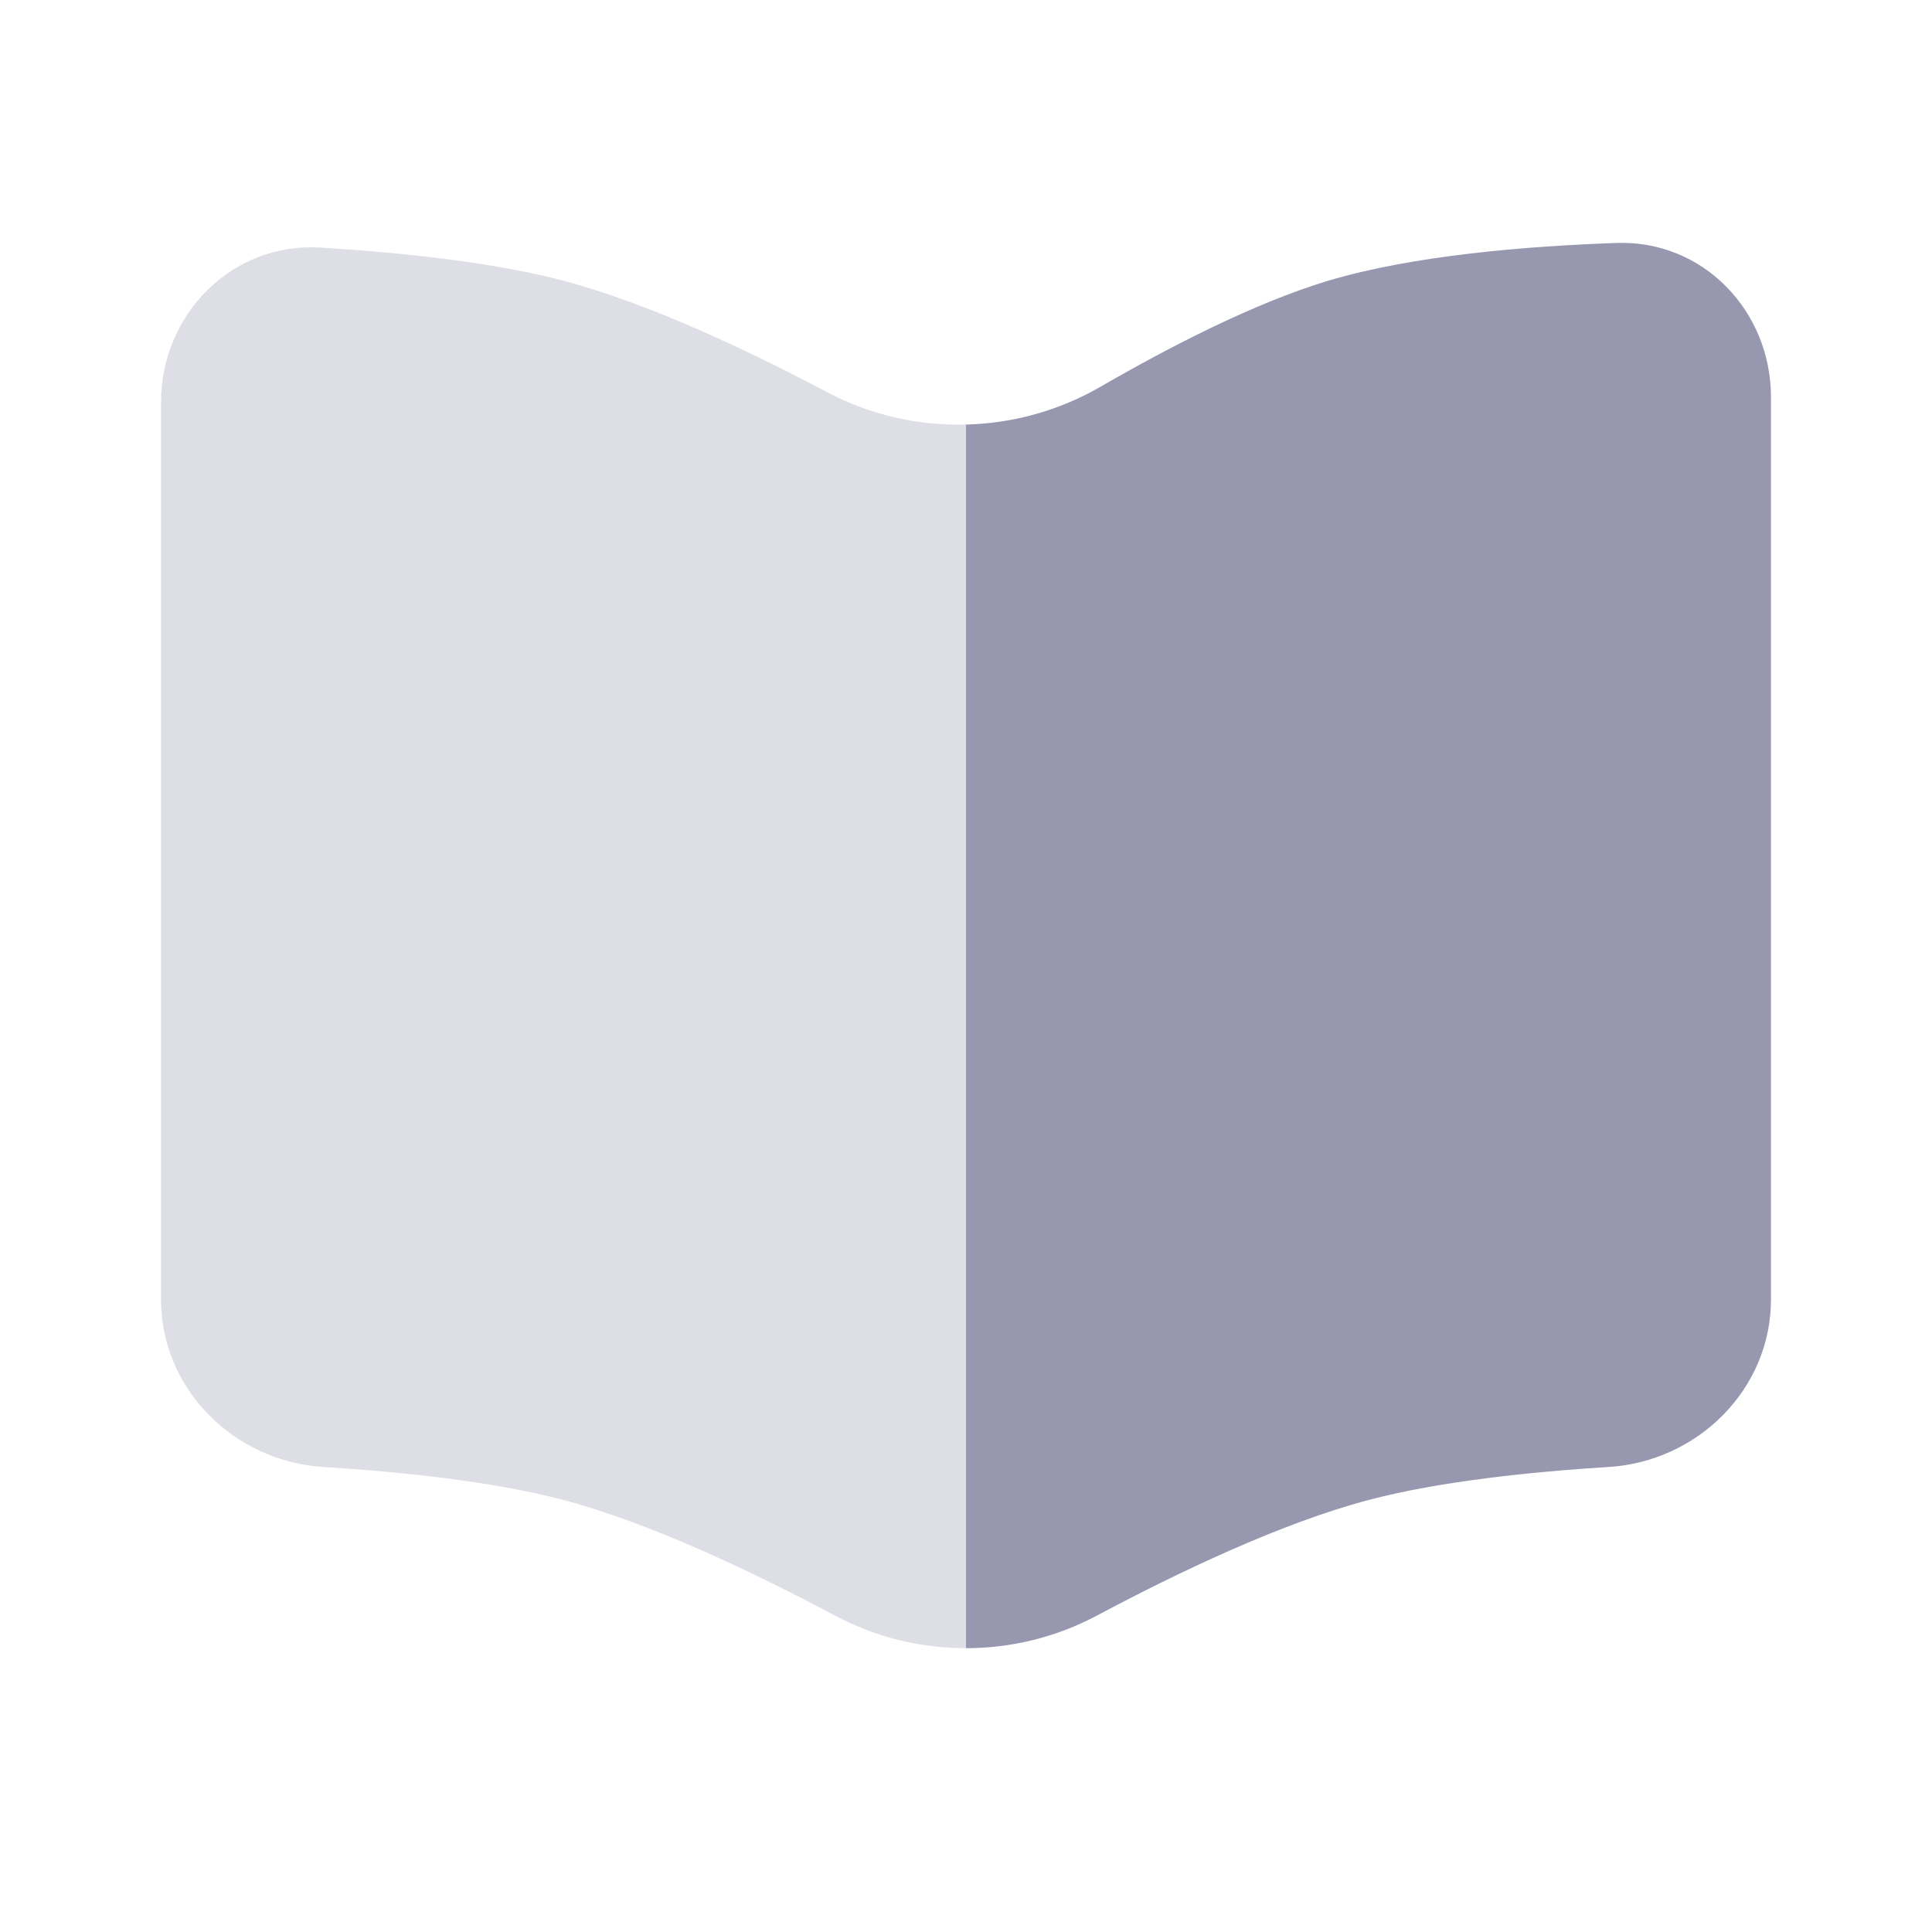
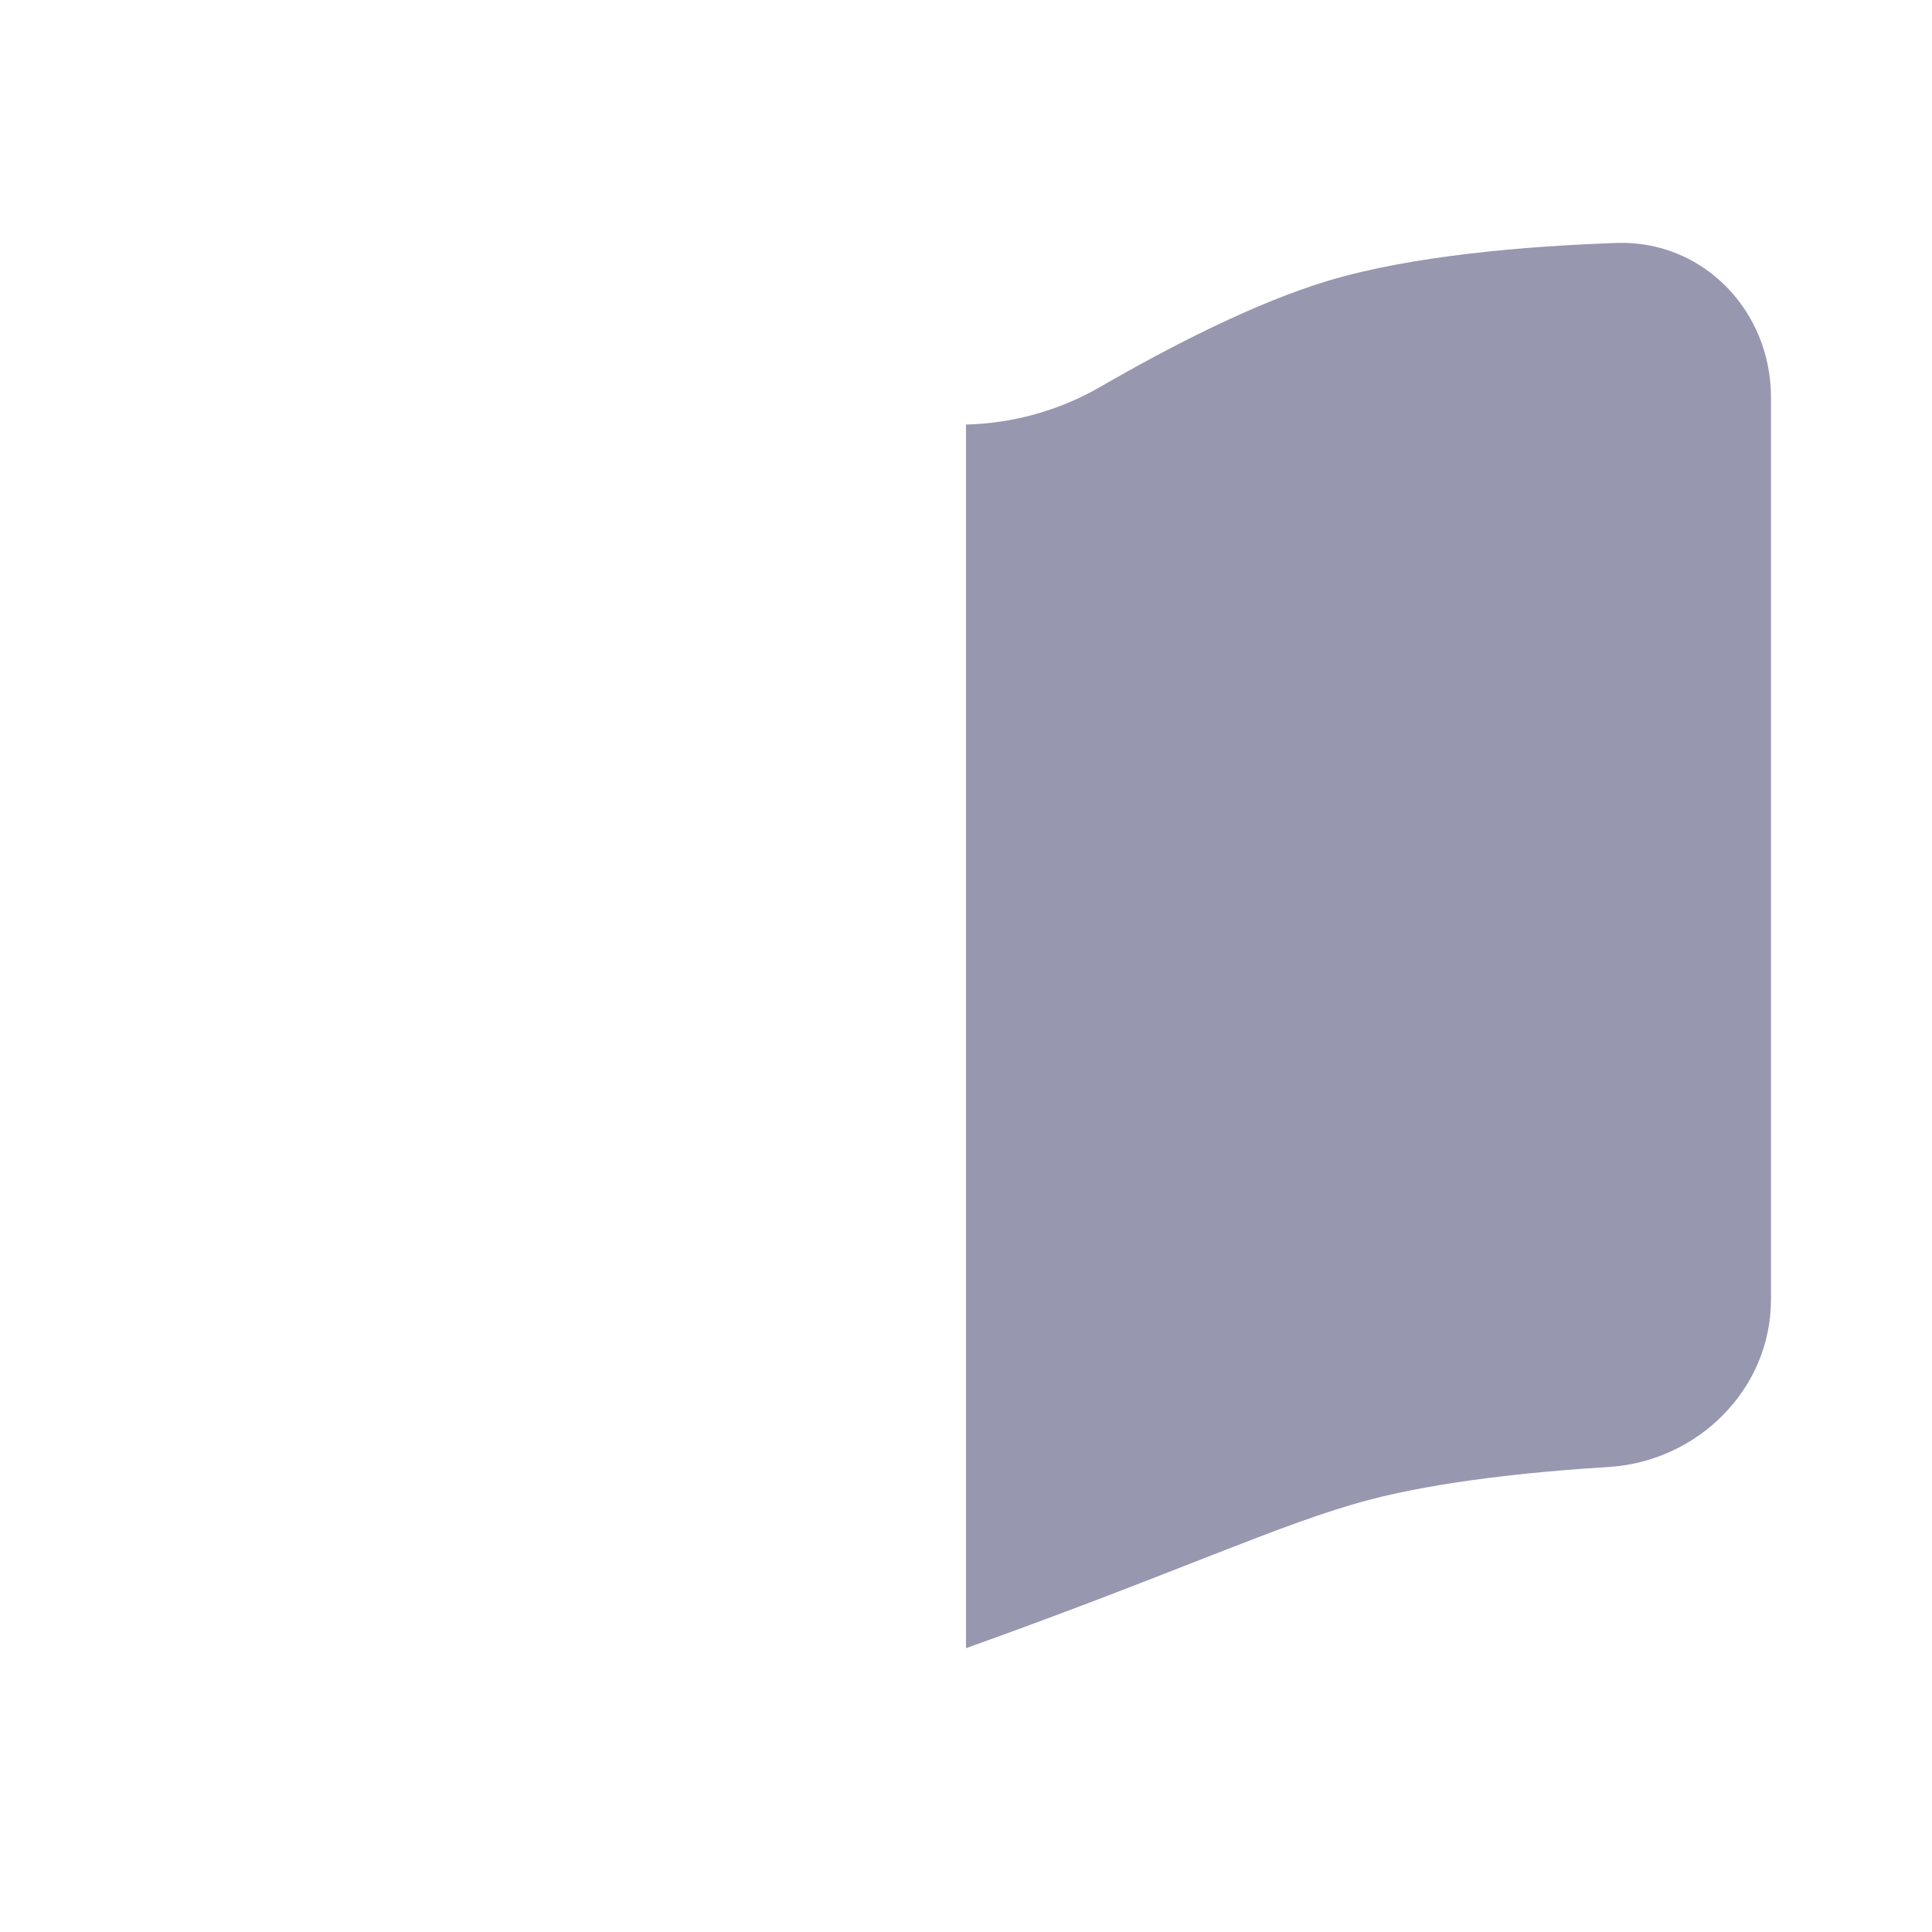
<svg xmlns="http://www.w3.org/2000/svg" width="20" height="20" viewBox="0 0 20 20" fill="none">
-   <path opacity="0.32" fill-rule="evenodd" clip-rule="evenodd" d="M1.667 13.453V4.165C1.667 3.25 2.405 2.506 3.318 2.563C4.132 2.613 5.094 2.711 5.833 2.906C6.708 3.137 7.747 3.628 8.568 4.063C9.014 4.298 9.508 4.408 10 4.395V17.062C9.533 17.062 9.066 16.95 8.643 16.724C7.811 16.281 6.734 15.766 5.833 15.528C5.103 15.335 4.153 15.236 3.346 15.186C2.422 15.128 1.667 14.379 1.667 13.453Z" fill="#9797B0" />
-   <path d="M18.333 13.453V4.111C18.333 3.217 17.628 2.484 16.735 2.515C15.794 2.548 14.622 2.645 13.75 2.906C12.994 3.133 12.113 3.587 11.395 4.002C10.966 4.251 10.484 4.383 10 4.395V17.062C10.467 17.062 10.934 16.949 11.356 16.724C12.189 16.28 13.265 15.766 14.167 15.528C14.897 15.335 15.846 15.236 16.654 15.186C17.578 15.128 18.333 14.379 18.333 13.453Z" fill="#9797B0" />
+   <path d="M18.333 13.453V4.111C18.333 3.217 17.628 2.484 16.735 2.515C15.794 2.548 14.622 2.645 13.75 2.906C12.994 3.133 12.113 3.587 11.395 4.002C10.966 4.251 10.484 4.383 10 4.395V17.062C12.189 16.28 13.265 15.766 14.167 15.528C14.897 15.335 15.846 15.236 16.654 15.186C17.578 15.128 18.333 14.379 18.333 13.453Z" fill="#9797B0" />
</svg>